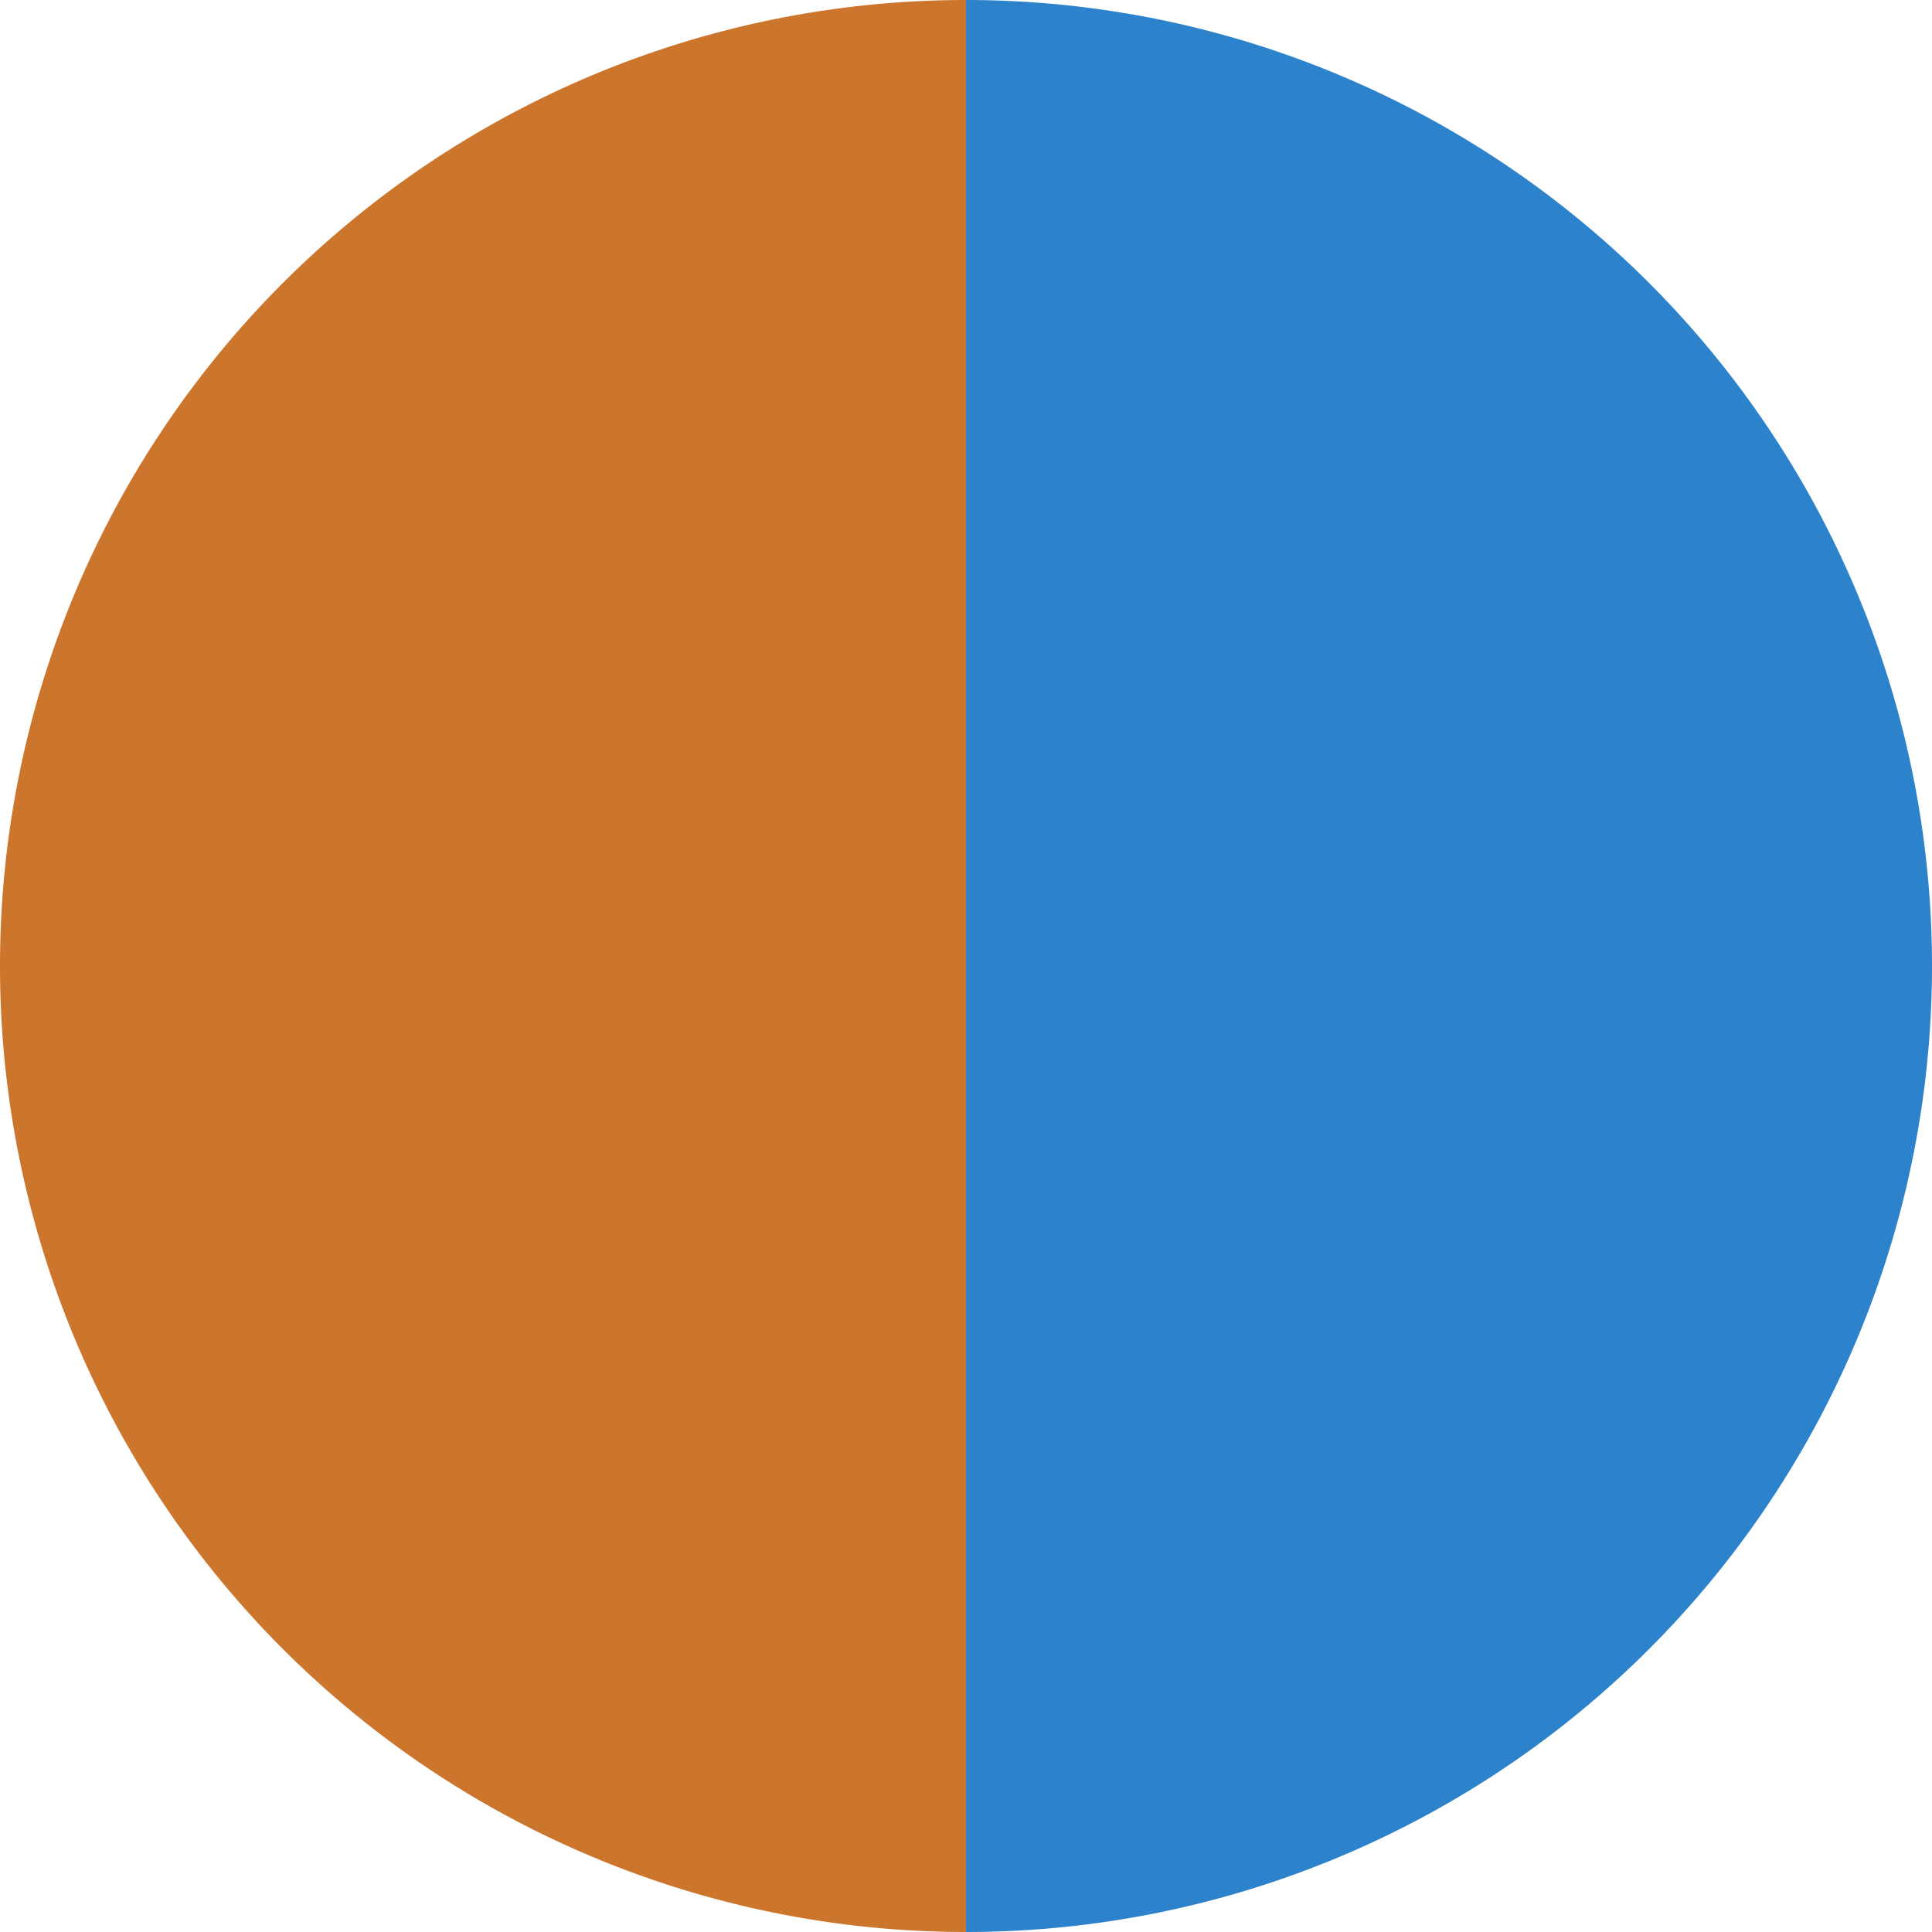
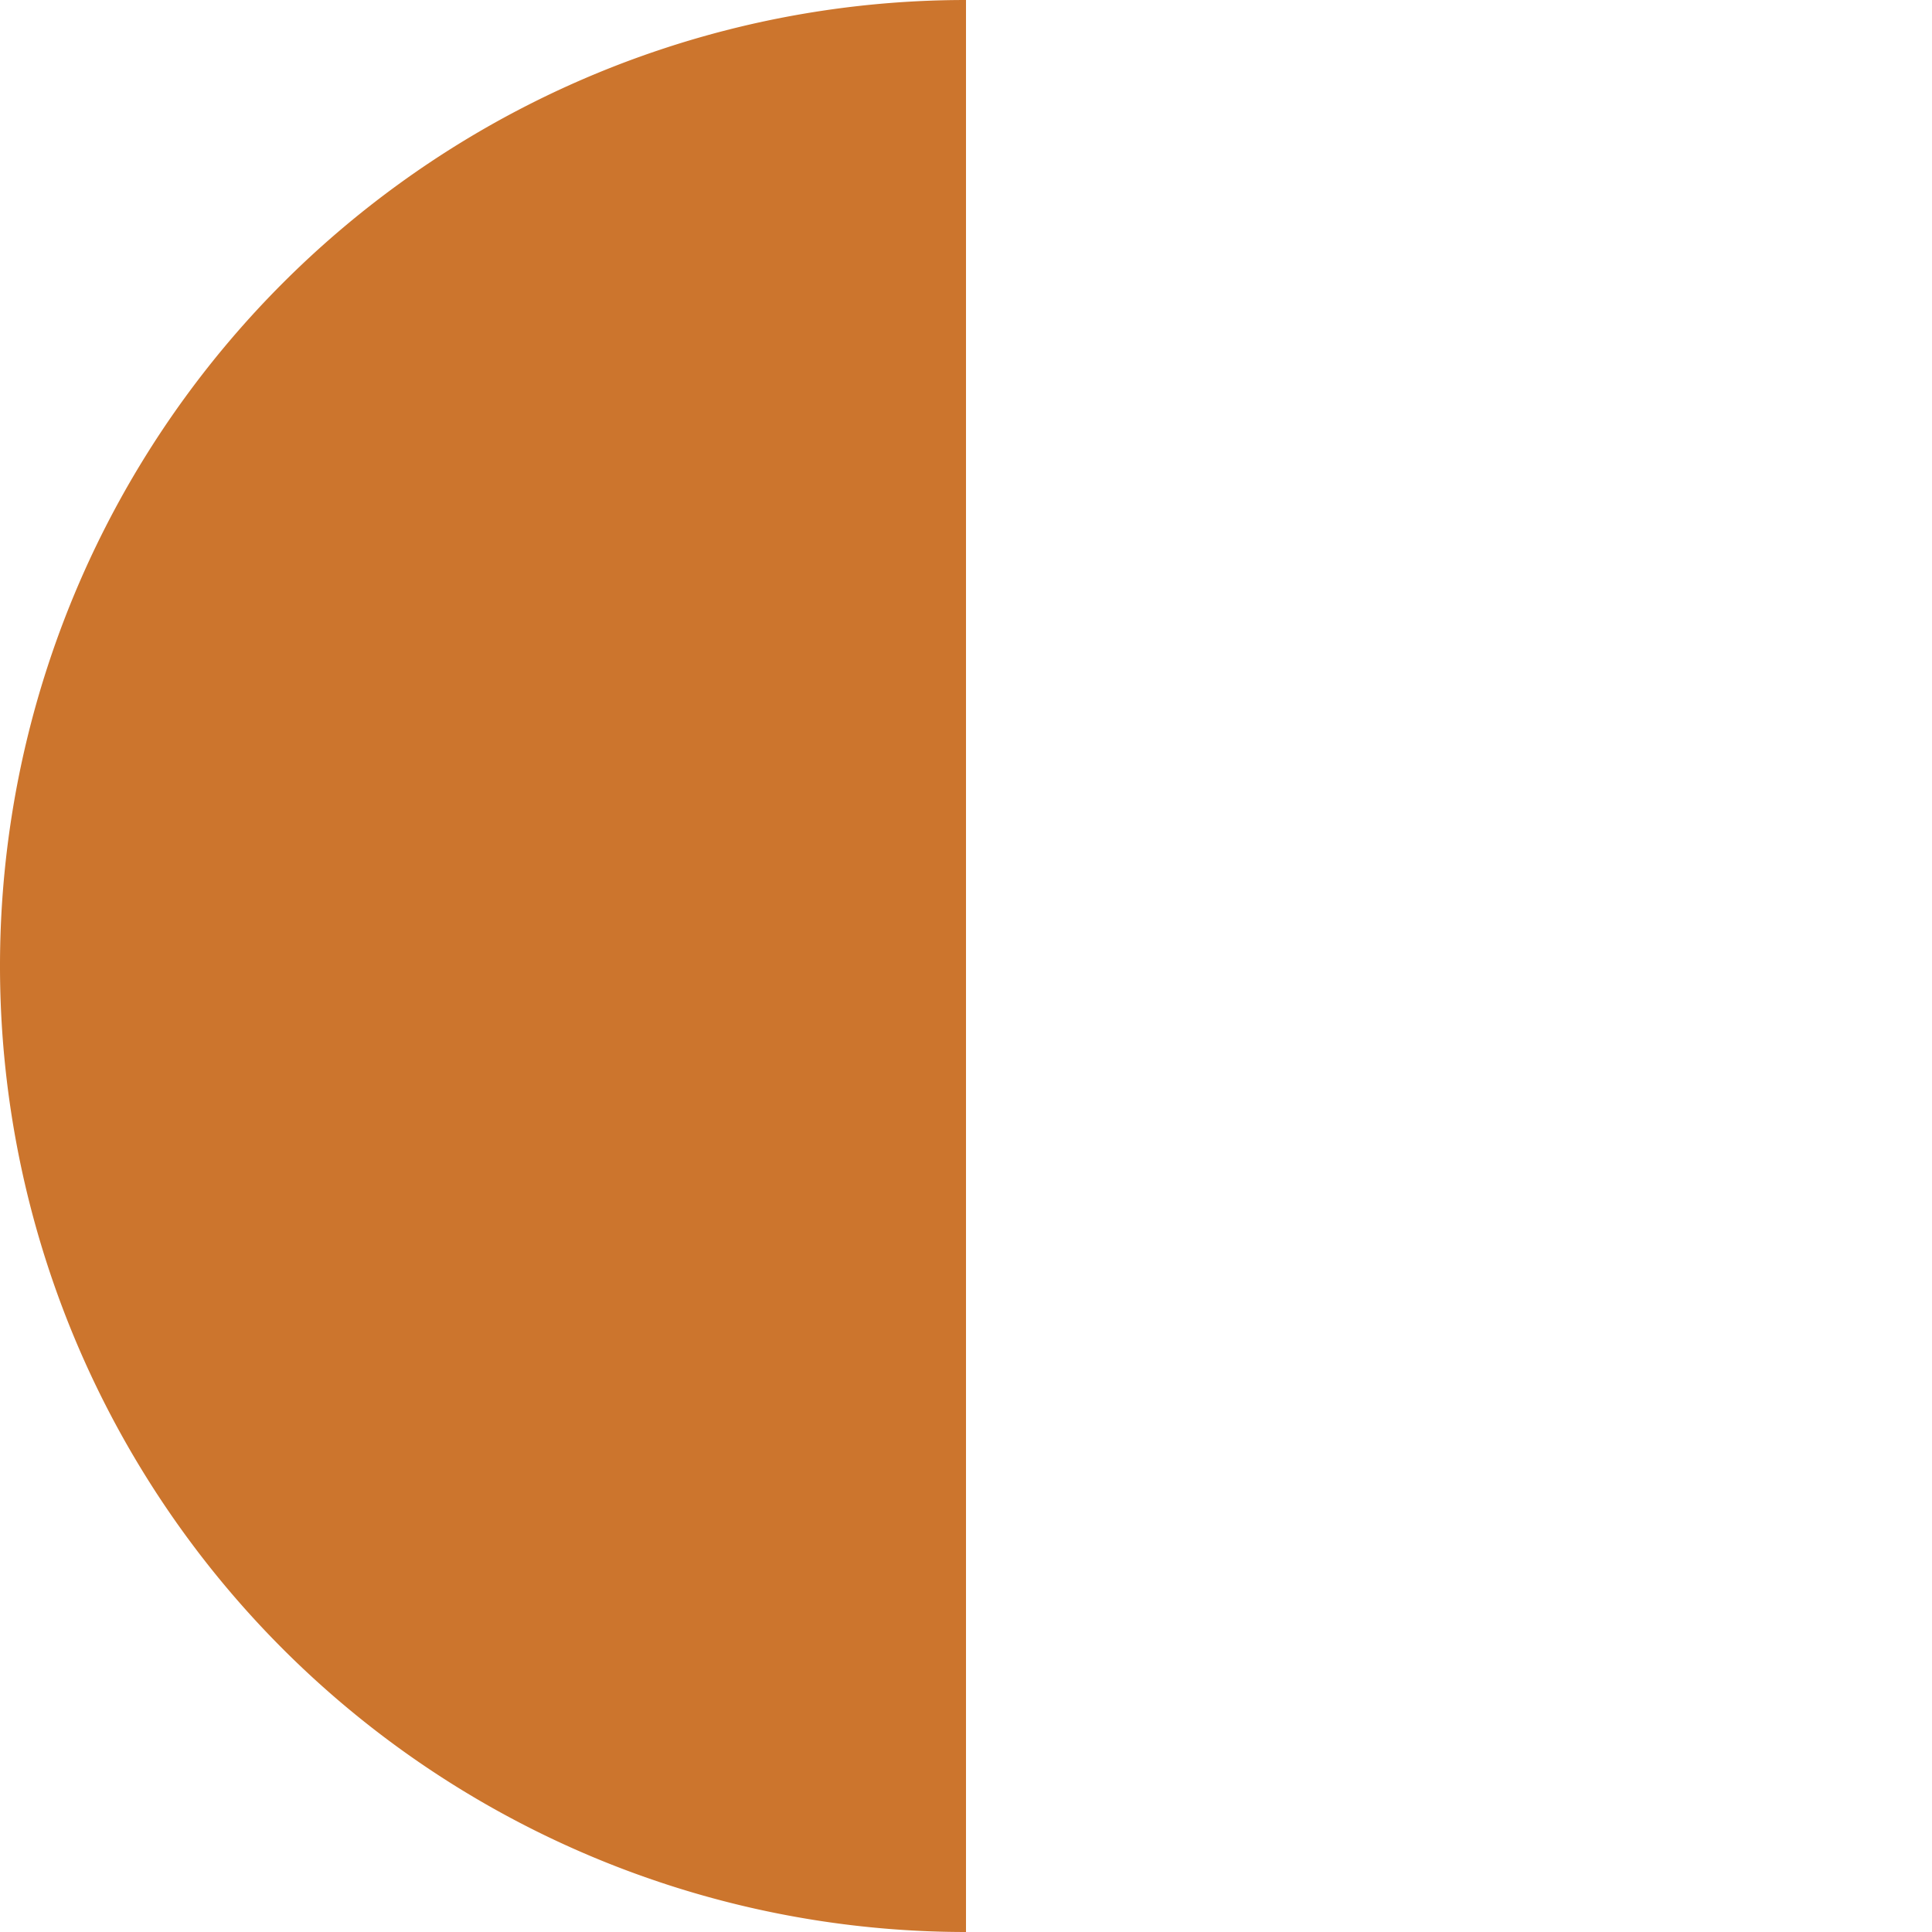
<svg xmlns="http://www.w3.org/2000/svg" width="500" height="500" viewBox="-1 -1 2 2">
-   <path d="M 0 -1               A 1,1 0 0,1 0 1             L 0,0              z" fill="#2d82cc" />
  <path d="M 0 1               A 1,1 0 0,1 -0 -1             L 0,0              z" fill="#cc752d" />
</svg>